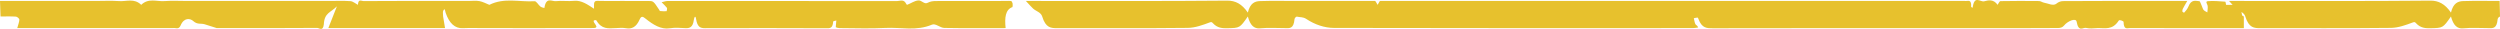
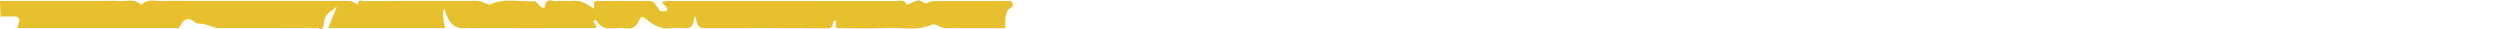
<svg xmlns="http://www.w3.org/2000/svg" version="1.1" id="Layer_1" x="0px" y="0px" viewBox="0 0 432.716 5" style="enable-background:new 0 0 432.716 5;" xml:space="preserve">
  <style type="text/css">
	.st0{fill:#E7C12D;}
</style>
  <g>
    <path class="st0" d="M175.023,0.187c-0.277-0.059-0.559-0.021-0.841-0.021c-4.07,0-8.141-0.008-12.211,0.013   c-0.468,0.003-0.961,0.059-1.395,0.3c-0.602,0.334-1.033-0.459-1.628-0.404   c-0.705,0.067-1.288,0.516-1.93,0.753c-0.047,0.017-0.127-0.082-0.165-0.16   c-0.429-0.872-1.03-0.487-1.554-0.487c-13.264-0.018-26.528-0.017-39.792-0.006c-0.288,0-0.575,0.119-0.99,0.213   c0.422,0.432,0.695,0.671,0.931,0.981c0.047,0.064-0.037,0.57-0.068,0.572c-0.379,0.025-0.761,0.004-1.139-0.032   c-0.052-0.005-0.1-0.149-0.15-0.225c-1.001-1.509-1.001-1.513-1.887-1.515c-1.614-0.004-3.228-0.002-4.842-0.002   c-1.334,0-2.668,0.036-4.001-0.015c-0.721-0.027-0.514,0.752-0.543,1.358c-1.104-0.719-2.188-1.496-3.443-1.366   c-1.048,0.111-2.107-0.063-3.155,0.053c-0.705,0.078-1.698-0.798-1.993,1.182C94.224,1.389,93.754,1.3,93.542,1.137   c-0.354-0.271-0.685-0.943-1.012-0.924c-2.61,0.164-5.255-0.669-7.829,0.624c-0.571-0.224-1.135-0.54-1.715-0.645   c-0.621-0.114-1.258-0.026-1.887-0.026h-5.246c-4.316,0-8.631-0.01-12.948,0.021   c-0.336,0.004-0.883-0.462-0.955,0.65c-0.43-0.224-0.857-0.609-1.291-0.639c-1.252-0.087-2.51-0.031-3.765-0.031   H33.301h-0.842c-1.33,0-2.664-0.08-3.991,0.022c-1.347,0.104-2.751-0.58-4.028,0.648   c-1.205-1.189-2.541-0.556-3.817-0.648c-1.397-0.099-2.8-0.022-4.2-0.022h-3.992H8.229H4.237H0   c0.037,1.051,0.065,1.875,0.094,2.685c0.989,0,1.829-0.036,2.669,0.026c0.213,0.013,0.598,0.355,0.59,0.509   C3.334,3.828,3.154,4.25,2.986,4.863h26.945c0.45-0.101,0.997,0.337,1.326-0.452   c0.594-1.414,1.668-1.254,2.21-0.755c0.693,0.634,1.308,0.346,1.943,0.54c0.703,0.211,1.403,0.444,2.103,0.666   c5.792,0,11.581,0.015,17.373-0.03c0.382-0.004,1.021,0.664,1.166-0.639c0.101-1.997,1.178-1.997,2.261-3.101   c-0.62,1.579-1.006,2.556-1.482,3.77h7.647H77.029c-0.14-0.844-0.236-1.427-0.332-2.012   c0-0.334-0.087-0.787,0.016-0.979c0.325-0.592,0.294-0.034,0.42,0.338c0.631,1.84,1.618,2.725,2.957,2.666   c1.256-0.055,2.514-0.013,3.769-0.013c6.269,0,12.539,0.014,18.811-0.01c1.369-0.005-0.255-0.982,0.148-1.331   c0.14,0,0.347-0.099,0.41,0.014c0.905,1.571,2.08,1.376,3.24,1.332c0.633-0.024,1.27-0.095,1.895,0.017   c0.978,0.176,1.767-0.18,2.353-1.515c0.291-0.664,0.564-0.506,1.028-0.137c1.306,1.042,2.664,1.913,4.208,1.659   c0.902-0.149,1.823-0.058,2.734-0.019c0.675,0.031,1.24-0.161,1.4-1.382c0.072-0.552,0.292-0.892,0.396-0.207   c0.213,1.388,0.744,1.595,1.506,1.593c7.089-0.022,14.177-0.024,21.265,0.01   c0.575,0.004,0.89-0.191,0.958-1.151c0.005-0.096,0.355-0.127,0.545-0.186c-0.021,0.237-0.04,0.474-0.062,0.711   c-0.012,0.159-0.043,0.452-0.035,0.454c0.196,0.07,0.397,0.144,0.595,0.144c2.668,0.008,5.338,0.114,8.001-0.024   c2.681-0.138,5.378,0.578,8.051-0.567c0.629-0.271,1.413,0.554,2.128,0.567c3.495,0.067,6.989,0.029,10.629,0.029   c-0.197-1.79-0.043-3.207,1.165-3.632c0.044-0.015,0.079-0.417,0.044-0.606   C175.241,0.45,175.12,0.207,175.023,0.187z" />
-     <path class="st0" d="M432.651,0.166c-2.11,0-4.219-0.048-6.328,0.022c-0.857,0.029-1.706,0.336-2.095,1.991   c-1.027-1.506-2.161-2.081-3.548-2.069c-10.922,0.101-21.846,0.056-32.768,0.056h-2.097   c0.261,0.278,0.452,0.488,0.62,0.672c-0.376-0.001-0.752-0.001-1.129-0.001   c-0.046-0.191-0.087-0.542-0.135-0.548c-1.013-0.063-2.027-0.182-3.038-0.084   c-0.486,0.049-0.068,0.485-0.017,0.802c0.053,0.343-0.029,0.753-0.053,1.134c-0.218-0.131-0.457-0.205-0.647-0.415   c-0.144-0.158-0.218-0.499-0.335-0.744c-0.131-0.281-0.268-0.769-0.412-0.779   c-0.672-0.053-1.394-0.336-1.883,0.925c-0.167,0.427-0.453,0.733-0.707,1.032c-0.068,0.08-0.235-0.046-0.336-0.144   c-0.025-0.021-0.004-0.339,0.049-0.444c0.188-0.376,0.4-0.719,0.792-1.407h-5.182   c-5.215,0-10.429-0.017-15.644,0.022c-0.592,0.005-1.163-0.092-1.803,0.434c-0.577,0.475-1.422-0.038-2.149-0.154   c-0.294-0.049-0.586-0.286-0.88-0.288c-2.226-0.024-4.451-0.028-6.677,0.015c-0.165,0.002-0.33,0.417-0.493,0.641   c-0.703-0.996-1.555-0.815-2.326-0.611c-0.675,0.179-1.697-1.149-1.993,1.119   c-0.091-0.049-0.261-0.112-0.261-0.145c0.079-1.335-0.476-1.006-0.885-1.028c-0.382-0.022-0.765-0.005-1.147-0.005   h-98.758h-0.192h-0.191h-0.19h-0.193h-0.191h-0.192h-0.192c-0.063,0-0.133-0.027-0.19,0.007   c-0.055,0.032-0.099,0.128-0.144,0.201c-0.047,0.075-0.091,0.157-0.136,0.235   c-0.044,0.074-0.094,0.212-0.135,0.203c-0.05-0.013-0.092-0.141-0.137-0.22c-0.045-0.08-0.089-0.165-0.137-0.237   c-0.045-0.07-0.092-0.153-0.148-0.182c-0.058-0.032-0.126-0.007-0.19-0.007h-0.192h-0.19h-0.193h-0.192h-0.191   h-0.192h-0.191h-0.192h-11.889c-2.11,0-4.219-0.048-6.328,0.022c-0.857,0.029-1.706,0.336-2.095,1.991   c-1.027-1.506-2.161-2.081-3.548-2.069c-10.922,0.101-21.846,0.056-32.768,0.056h-2.097   c0.674,0.718,0.957,1.067,1.263,1.334c0.529,0.461,1.335,0.628,1.556,1.352c0.609,2.009,1.553,2.019,2.595,2.018   c7.537-0.012,15.075,0.038,22.612-0.046c1.27-0.014,2.548-0.483,3.799-0.947   c0.274-0.103,0.35-0.073,0.557,0.151c0.758,0.822,1.61,0.873,2.482,0.854c2.151-0.049,2.151-0.017,3.548-2.031   c0.418,1.56,1.093,2.144,2.097,2.05c1.465-0.138,2.94-0.04,4.411-0.036c0.691,0.002,1.423,0.172,1.573-1.553   c0.015-0.186,0.281-0.464,0.407-0.434c0.538,0.137,1.048,0.017,1.626,0.4c1.523,1.001,3.173,1.549,4.805,1.554   c20.714,0.053,41.428,0.034,62.143,0.03c0.297,0,0.592-0.072,0.889-0.11c-0.164-0.391-0.385-0.387-0.487-0.578   c-0.139-0.262-0.184-0.673-0.269-1.022c0.218-0.042,0.437-0.099,0.655-0.114c0.044-0.004,0.102,0.135,0.137,0.227   c0.595,1.666,1.514,1.627,2.498,1.625c16.173-0.034,32.349-0.026,48.525-0.026c3.758,0,7.513,0.014,11.268-0.017   c0.341-0.003,0.744-0.105,1.003-0.436c0.591-0.742,2.044-1.373,2.168-0.668c0.337,1.904,1.101,0.953,1.668,1.089   c0.626,0.15,1.27,0.057,1.909,0.03c1.275-0.051,2.606,0.433,3.714-1.297c0.144-0.224,0.832,0.106,0.836,0.212   c0.034,1.442,0.628,1.077,1.081,1.081c2.357,0.015,4.714,0.006,7.069,0.006h6.911h5.759V2.851   c-0.11-0.076-0.292-0.114-0.313-0.241c-0.037-0.203-0.07-0.378-0.1-0.537c0.298,0.191,0.559,0.414,0.67,0.78   c0.609,2.009,1.553,2.019,2.595,2.018c7.537-0.012,15.075,0.038,22.612-0.046   c1.27-0.014,2.548-0.483,3.799-0.947c0.274-0.103,0.35-0.073,0.557,0.151c0.758,0.822,1.61,0.873,2.482,0.854   c2.151-0.049,2.151-0.017,3.548-2.031c0.418,1.56,1.093,2.144,2.097,2.05c1.465-0.138,2.94-0.04,4.41-0.036   c0.692,0.002,1.423,0.172,1.573-1.553c0.015-0.186,0.281-0.464,0.407-0.434L432.651,0.166z" />
  </g>
</svg>